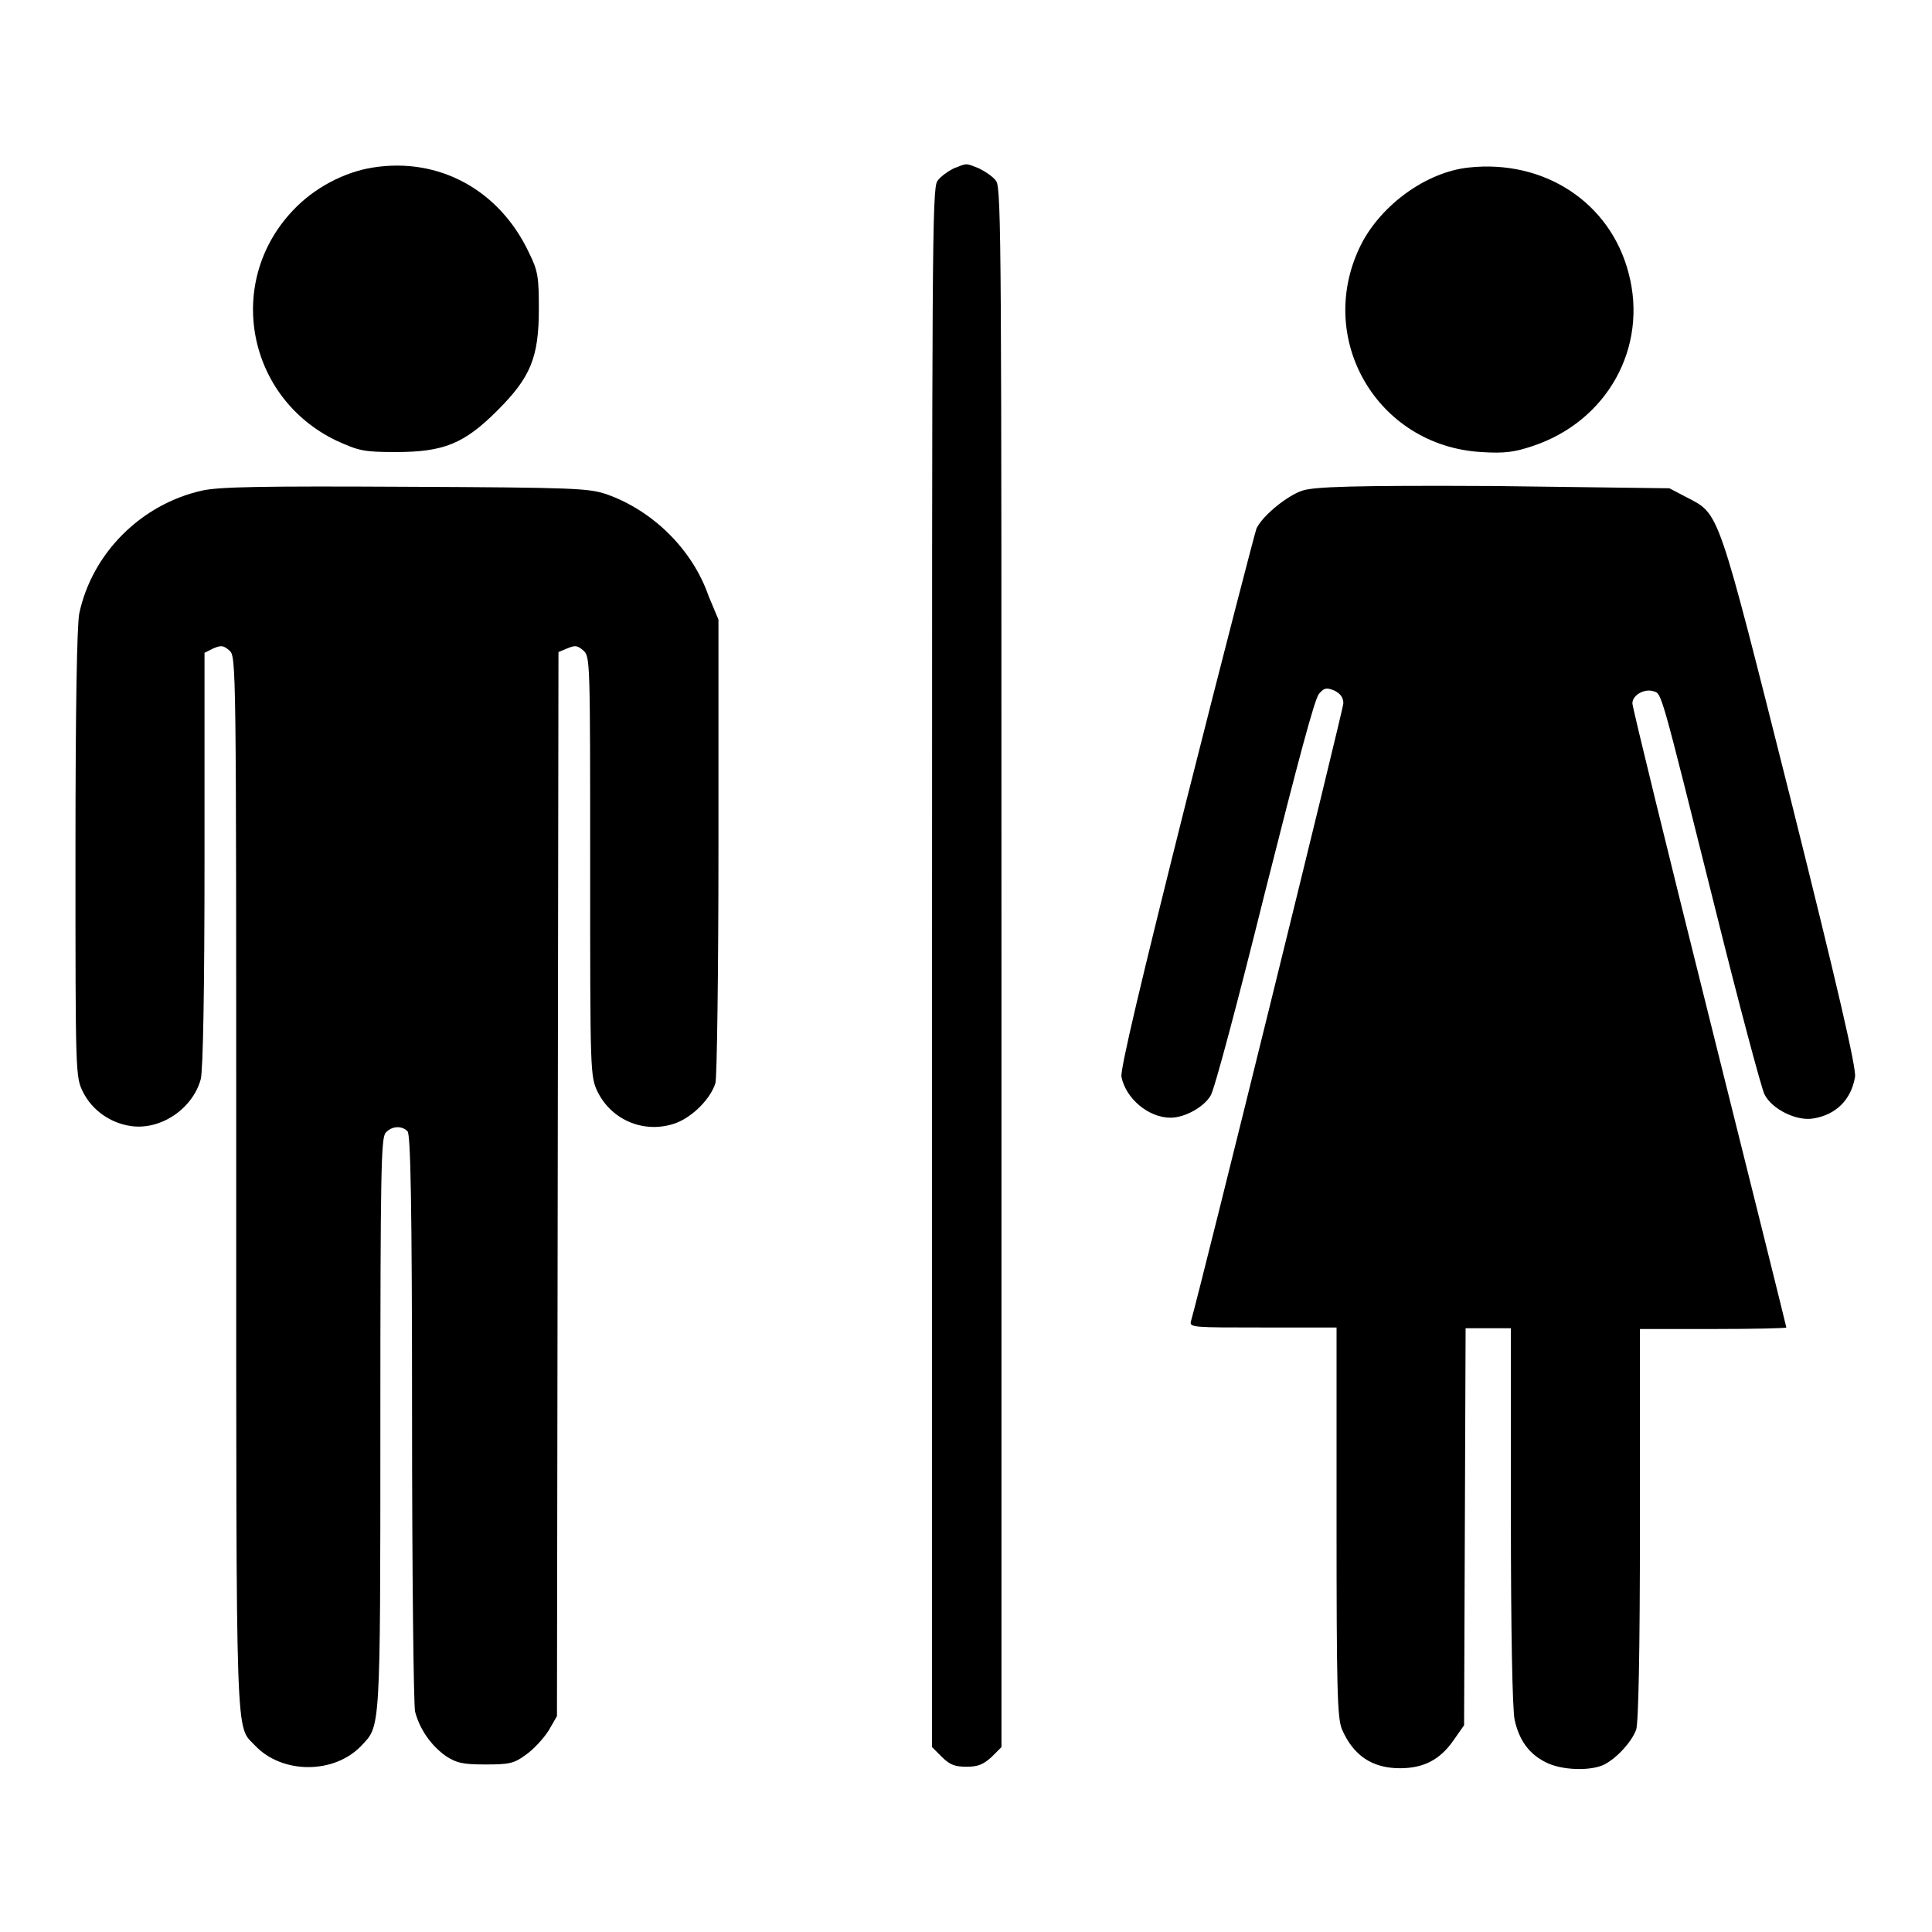
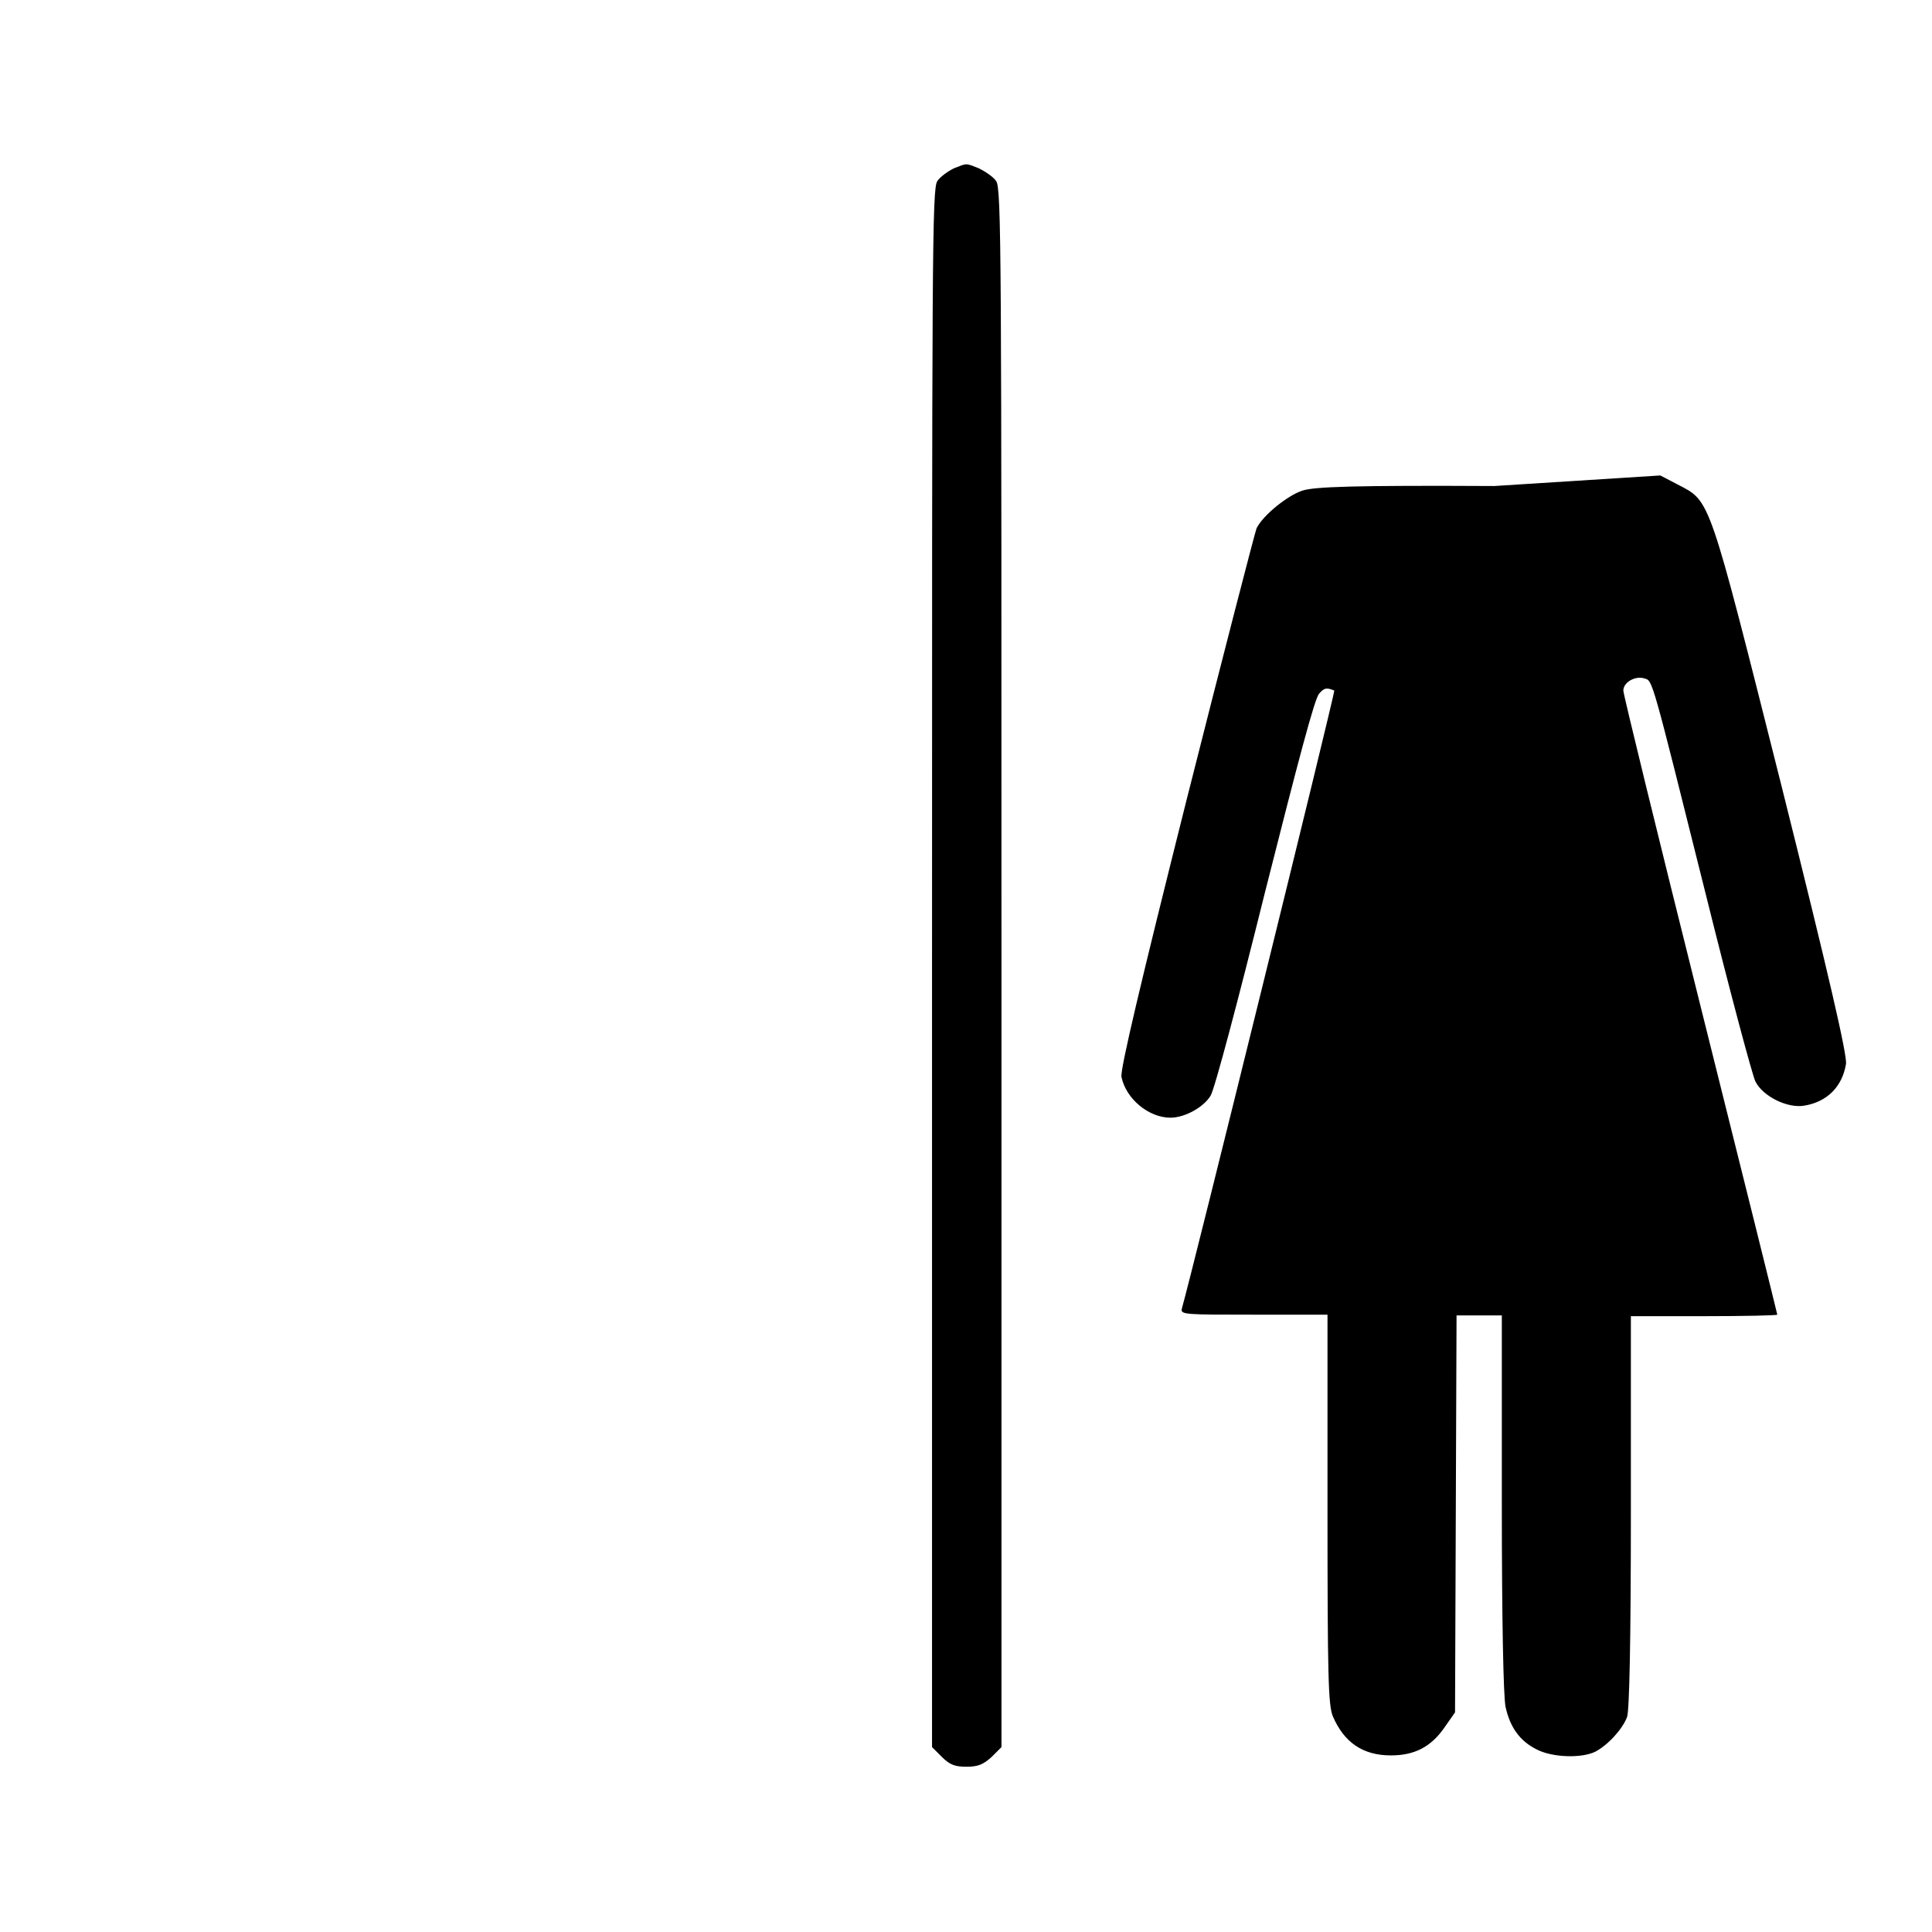
<svg xmlns="http://www.w3.org/2000/svg" version="1.1" x="0px" y="0px" viewBox="0 0 256 256" enable-background="new 0 0 256 256" xml:space="preserve">
  <g>
    <g>
      <g>
-         <path fill="#000000" d="M49.4,22.2c-3.8,0.6-7.8,2.7-10.6,5.7c-9,9.5-6.1,24.8,5.8,30.5c2.9,1.3,3.5,1.5,7.8,1.5c6.4,0,9.1-1.1,13.5-5.5c4.4-4.4,5.5-7,5.5-13.5c0-4.1-0.1-5-1.3-7.4C66.2,25.2,58.2,20.8,49.4,22.2z" />
        <path fill="#000000" d="M126.4,22.3c-0.8,0.4-1.8,1.1-2.2,1.7c-0.7,1-0.7,9.7-0.7,104.3v103.2l1.3,1.3c1.1,1.1,1.8,1.3,3.3,1.3c1.5,0,2.2-0.3,3.3-1.3l1.3-1.3V128.3c0-94.7,0-103.3-0.7-104.3c-0.4-0.6-1.5-1.3-2.3-1.7C127.9,21.6,128.2,21.6,126.4,22.3z" />
-         <path fill="#000000" d="M194.6,22.2c-5.6,0.6-11.5,4.9-14.2,10.1c-6.3,12.4,2,26.8,15.9,27.6c3.1,0.2,4.4,0,6.8-0.8c9.9-3.3,15.3-13.1,12.7-22.9C213.4,26.9,204.7,21.1,194.6,22.2z" />
-         <path fill="#000000" d="M26.8,65c-8.1,1.8-14.6,8.3-16.3,16.3c-0.3,1.7-0.5,12-0.5,31.9c0,29.1,0,29.5,1,31.5c1.2,2.4,3.6,4.1,6.3,4.5c3.9,0.6,8.2-2.2,9.3-6.2c0.3-1.2,0.5-11.5,0.5-29.2V86.5l1.2-0.6c1-0.4,1.3-0.4,2.1,0.3c0.9,0.8,0.9,1.4,0.9,70.7c0,75.9-0.1,71.6,2.5,74.4c3.6,3.8,10.5,3.8,14.1,0c2.5-2.7,2.5-1.4,2.5-42.5c0-33.9,0.1-38,0.7-38.7c0.8-0.9,2.1-1,2.9-0.2c0.4,0.4,0.6,9.5,0.6,37.8c0,20.6,0.2,38.1,0.4,39.1c0.6,2.3,2.1,4.5,4.1,5.9c1.4,0.9,2.2,1.1,5.2,1.1c3.1,0,3.8-0.1,5.4-1.3c1-0.7,2.3-2.1,3-3.2l1.1-1.9l0.1-70.5l0.1-70.5l1.2-0.5c1-0.4,1.3-0.4,2.1,0.3c0.9,0.8,0.9,1.4,0.9,28.6c0,27.4,0,27.8,1,29.9c1.9,3.8,6.3,5.6,10.4,4.1c2.3-0.9,4.6-3.3,5.2-5.3c0.2-0.7,0.4-14.8,0.4-31.4V82.1L93.9,79c-2.1-6.1-7.3-11.3-13.5-13.5c-2.4-0.8-4-0.9-26.6-1C34.7,64.4,29.1,64.5,26.8,65z" />
-         <path fill="#000000" d="M172.6,65c-1.9,0.6-5.2,3.2-6.1,5c-0.2,0.5-4.4,16.7-9.3,36.1c-6,23.9-8.8,35.7-8.6,36.6c0.6,2.9,3.6,5.4,6.5,5.4c1.9,0,4.4-1.4,5.3-2.9c0.5-0.7,3.7-12.8,7.2-26.9c4.4-17.4,6.6-25.8,7.2-26.4c0.7-0.8,1-0.8,2-0.4c0.8,0.4,1.2,0.9,1.2,1.7c0,0.8-18.9,77.4-20.2,81.9c-0.2,0.8,0.4,0.8,9.5,0.8h9.8v25.7c0,22.2,0.1,26,0.7,27.5c1.5,3.5,4,5.2,7.7,5.2c3.1,0,5.3-1.1,7.1-3.7l1.4-2l0.1-26.3l0.1-26.3h3h3v24.9c0,15.1,0.2,25.7,0.5,27c0.6,2.7,1.9,4.5,4.1,5.6c2.1,1.1,6,1.2,7.8,0.3c1.7-0.9,3.6-3,4.2-4.6c0.3-0.9,0.5-10,0.5-27.2v-25.9h9.7c5.4,0,9.7-0.1,9.7-0.2c0-0.1-4.6-18.6-10.2-41c-5.6-22.4-10.2-41.2-10.2-41.7c0-1.1,1.6-2,2.8-1.6c1.1,0.3,0.9-0.3,8.1,28.5c3.2,12.9,6.2,24.1,6.6,24.9c1,2,4.3,3.6,6.5,3.2c3-0.5,5-2.5,5.5-5.5c0.2-1.1-2.3-11.9-8.5-36.7c-9.8-38.9-9.4-37.8-13.8-40.1l-2.3-1.2L198,64.4C179.2,64.3,174.2,64.5,172.6,65z" />
+         <path fill="#000000" d="M172.6,65c-1.9,0.6-5.2,3.2-6.1,5c-0.2,0.5-4.4,16.7-9.3,36.1c-6,23.9-8.8,35.7-8.6,36.6c0.6,2.9,3.6,5.4,6.5,5.4c1.9,0,4.4-1.4,5.3-2.9c0.5-0.7,3.7-12.8,7.2-26.9c4.4-17.4,6.6-25.8,7.2-26.4c0.7-0.8,1-0.8,2-0.4c0,0.8-18.9,77.4-20.2,81.9c-0.2,0.8,0.4,0.8,9.5,0.8h9.8v25.7c0,22.2,0.1,26,0.7,27.5c1.5,3.5,4,5.2,7.7,5.2c3.1,0,5.3-1.1,7.1-3.7l1.4-2l0.1-26.3l0.1-26.3h3h3v24.9c0,15.1,0.2,25.7,0.5,27c0.6,2.7,1.9,4.5,4.1,5.6c2.1,1.1,6,1.2,7.8,0.3c1.7-0.9,3.6-3,4.2-4.6c0.3-0.9,0.5-10,0.5-27.2v-25.9h9.7c5.4,0,9.7-0.1,9.7-0.2c0-0.1-4.6-18.6-10.2-41c-5.6-22.4-10.2-41.2-10.2-41.7c0-1.1,1.6-2,2.8-1.6c1.1,0.3,0.9-0.3,8.1,28.5c3.2,12.9,6.2,24.1,6.6,24.9c1,2,4.3,3.6,6.5,3.2c3-0.5,5-2.5,5.5-5.5c0.2-1.1-2.3-11.9-8.5-36.7c-9.8-38.9-9.4-37.8-13.8-40.1l-2.3-1.2L198,64.4C179.2,64.3,174.2,64.5,172.6,65z" />
      </g>
    </g>
  </g>
</svg>